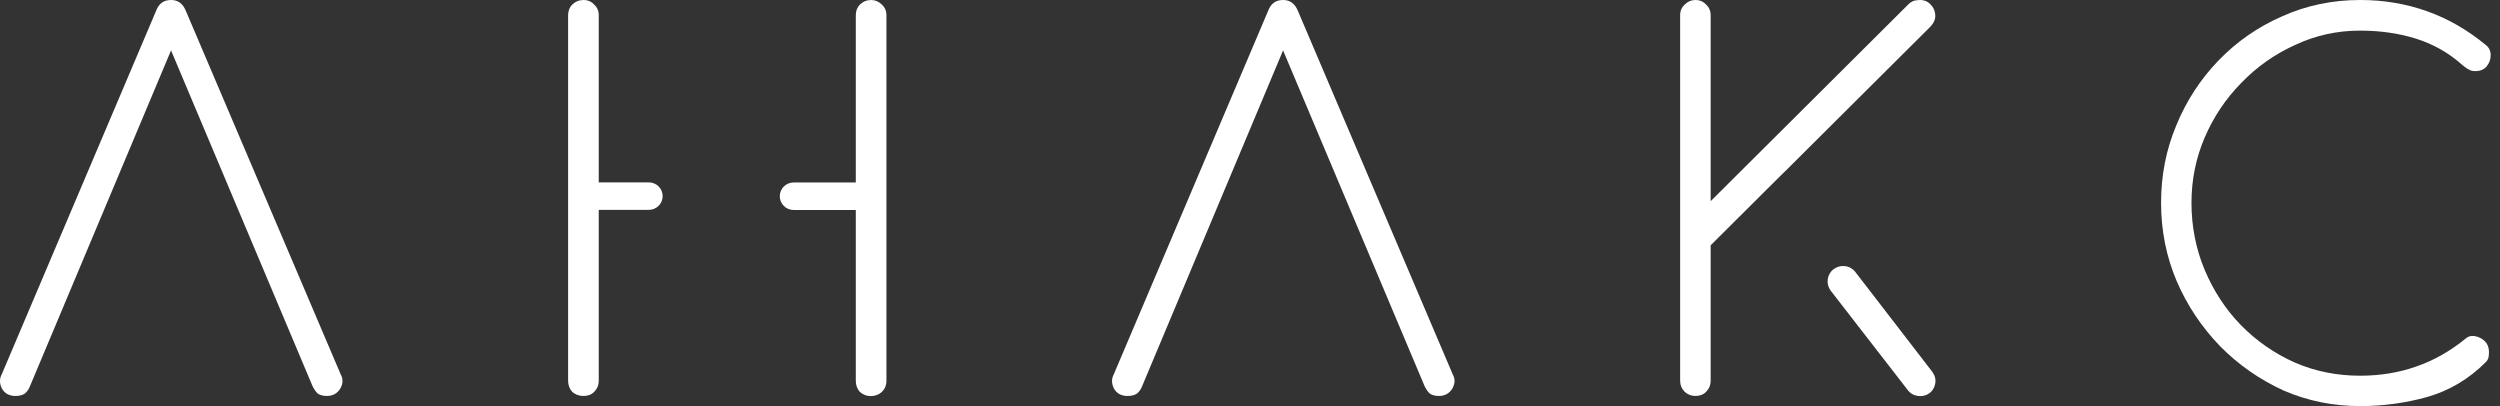
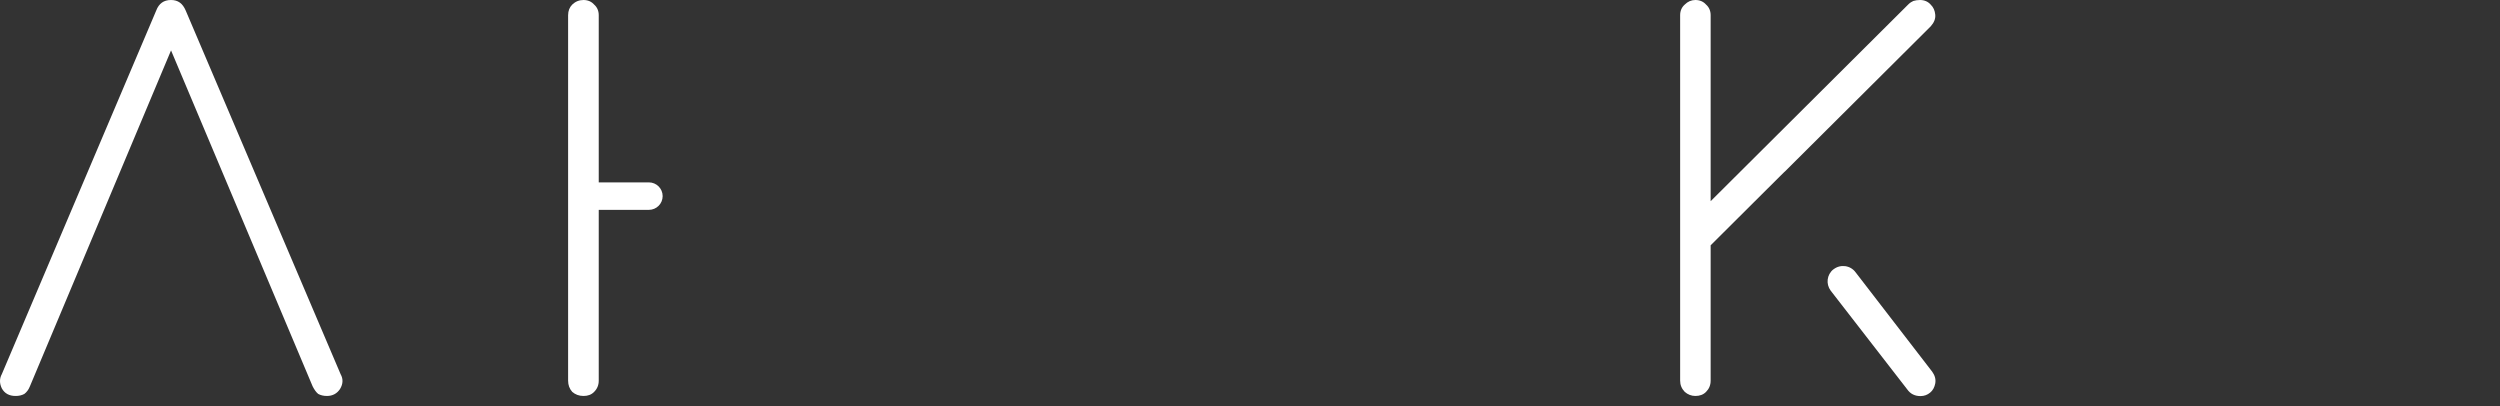
<svg xmlns="http://www.w3.org/2000/svg" width="197" height="32" viewBox="0 0 197 32" fill="none">
  <rect x="0" y="0" width="197" height="32" fill="#333333" stroke="none" />
  <path d="M1.231 31.202C0.725 31.202 0.363 31.003 0.143 30.604C-0.048 30.205 -0.048 29.834 0.143 29.483L12.308 0.836C12.518 0.275 12.909 -0 13.472 -0C14.035 -0 14.398 0.275 14.636 0.836L26.839 29.483C27.049 29.853 27.04 30.243 26.801 30.642C26.563 31.012 26.21 31.202 25.761 31.202C25.494 31.202 25.265 31.145 25.074 31.041C24.912 30.908 24.769 30.708 24.635 30.442L12.833 2.441H14.121L2.357 30.442C2.252 30.708 2.099 30.908 1.918 31.041C1.727 31.145 1.508 31.202 1.231 31.202Z" fill="white" />
-   <path d="M88.859 31.202C88.353 31.202 87.991 31.003 87.772 30.604C87.581 30.205 87.581 29.834 87.772 29.483L99.936 0.836C100.146 0.275 100.538 0 101.101 0C101.663 0 102.026 0.275 102.265 0.836L114.468 29.483C114.678 29.853 114.668 30.243 114.43 30.642C114.191 31.012 113.838 31.202 113.39 31.202C113.122 31.202 112.893 31.145 112.703 31.041C112.54 30.908 112.397 30.708 112.264 30.442L100.461 2.441H101.749L89.995 30.442C89.89 30.708 89.737 30.908 89.556 31.041C89.365 31.145 89.145 31.202 88.869 31.202H88.859Z" fill="white" />
-   <path d="M185.989 32C183.851 32 181.829 31.592 179.93 30.765C178.06 29.91 176.4 28.752 174.95 27.289C173.509 25.798 172.364 24.097 171.534 22.179C170.704 20.232 170.293 18.17 170.293 15.986C170.293 13.801 170.694 11.787 171.496 9.869C172.297 7.922 173.413 6.221 174.826 4.759C176.266 3.267 177.945 2.109 179.844 1.282C181.743 0.427 183.794 0 185.989 0C187.83 0 189.586 0.294 191.246 0.883C192.906 1.472 194.452 2.365 195.902 3.562C196.14 3.752 196.265 4.018 196.265 4.36C196.265 4.683 196.16 4.968 195.94 5.243C195.73 5.481 195.434 5.604 195.053 5.604C194.948 5.604 194.843 5.595 194.728 5.566C194.623 5.509 194.518 5.462 194.404 5.405C194.299 5.329 194.175 5.234 194.041 5.129C192.973 4.17 191.752 3.476 190.387 3.049C189.023 2.622 187.553 2.413 185.97 2.413C184.176 2.413 182.478 2.783 180.875 3.533C179.272 4.255 177.85 5.253 176.619 6.525C175.388 7.779 174.425 9.213 173.728 10.838C173.032 12.462 172.688 14.181 172.688 15.995C172.688 17.809 173.032 19.614 173.728 21.267C174.425 22.92 175.369 24.373 176.581 25.617C177.812 26.871 179.234 27.859 180.836 28.571C182.439 29.265 184.157 29.606 185.97 29.606C187.544 29.606 189.023 29.369 190.387 28.884C191.78 28.41 193.078 27.669 194.28 26.69C194.49 26.5 194.747 26.434 195.043 26.491C195.339 26.548 195.597 26.681 195.807 26.89C196.016 27.099 196.131 27.384 196.131 27.726C196.131 27.887 196.121 28.03 196.093 28.163C196.064 28.296 195.988 28.429 195.854 28.562C194.547 29.863 193.021 30.775 191.284 31.278C189.576 31.753 187.811 32 185.989 32Z" fill="white" />
  <path d="M144.465 21.229C143.959 21.637 143.864 22.369 144.255 22.9L150.294 30.689C150.533 31.031 150.886 31.212 151.334 31.212C151.63 31.212 151.878 31.116 152.098 30.936C152.317 30.756 152.441 30.509 152.498 30.214C152.556 29.891 152.47 29.587 152.26 29.293L146.22 21.457C145.81 20.896 145.008 20.801 144.474 21.229H144.465Z" fill="white" />
  <path d="M140.62 13.545L152.136 2.08C152.403 1.786 152.527 1.482 152.498 1.159C152.47 0.836 152.355 0.57 152.136 0.361C151.926 0.123 151.64 0 151.296 0C151.105 0 150.934 0.028 150.771 0.076C150.638 0.133 150.504 0.218 150.371 0.351L134.799 15.853V1.197C134.799 0.855 134.675 0.57 134.437 0.361C134.227 0.123 133.941 0 133.597 0C133.273 0 132.996 0.123 132.758 0.361C132.519 0.57 132.395 0.855 132.395 1.197V29.996C132.395 30.338 132.519 30.632 132.758 30.879C132.996 31.088 133.282 31.202 133.597 31.202C133.941 31.202 134.227 31.098 134.437 30.879C134.675 30.642 134.799 30.347 134.799 29.996V19.329L138.854 15.292L140.62 13.535V13.545Z" fill="white" />
  <path d="M47.181 14.38V1.197C47.181 0.855 47.057 0.57 46.818 0.361C46.608 0.123 46.322 0 45.979 0C45.635 0 45.34 0.123 45.092 0.361C44.882 0.57 44.767 0.855 44.767 1.197V29.996C44.767 30.338 44.872 30.632 45.092 30.879C45.33 31.088 45.626 31.202 45.979 31.202C46.332 31.202 46.608 31.098 46.818 30.879C47.057 30.642 47.181 30.347 47.181 29.996V16.537H51.129C51.73 16.537 52.217 16.052 52.217 15.454C52.217 14.855 51.73 14.371 51.129 14.371H47.181V14.38Z" fill="white" />
-   <path d="M69.488 0.361C69.25 0.123 68.964 0 68.649 0C68.305 0 68.01 0.123 67.761 0.361C67.552 0.57 67.437 0.855 67.437 1.197V14.38H62.535C61.934 14.38 61.447 14.865 61.447 15.463C61.447 16.062 61.934 16.546 62.535 16.546H67.437V30.005C67.437 30.347 67.542 30.642 67.761 30.889C68 31.098 68.286 31.212 68.601 31.212C68.945 31.212 69.24 31.107 69.488 30.889C69.727 30.651 69.851 30.357 69.851 30.005V1.197C69.851 0.855 69.727 0.57 69.488 0.361Z" fill="white" />
</svg>